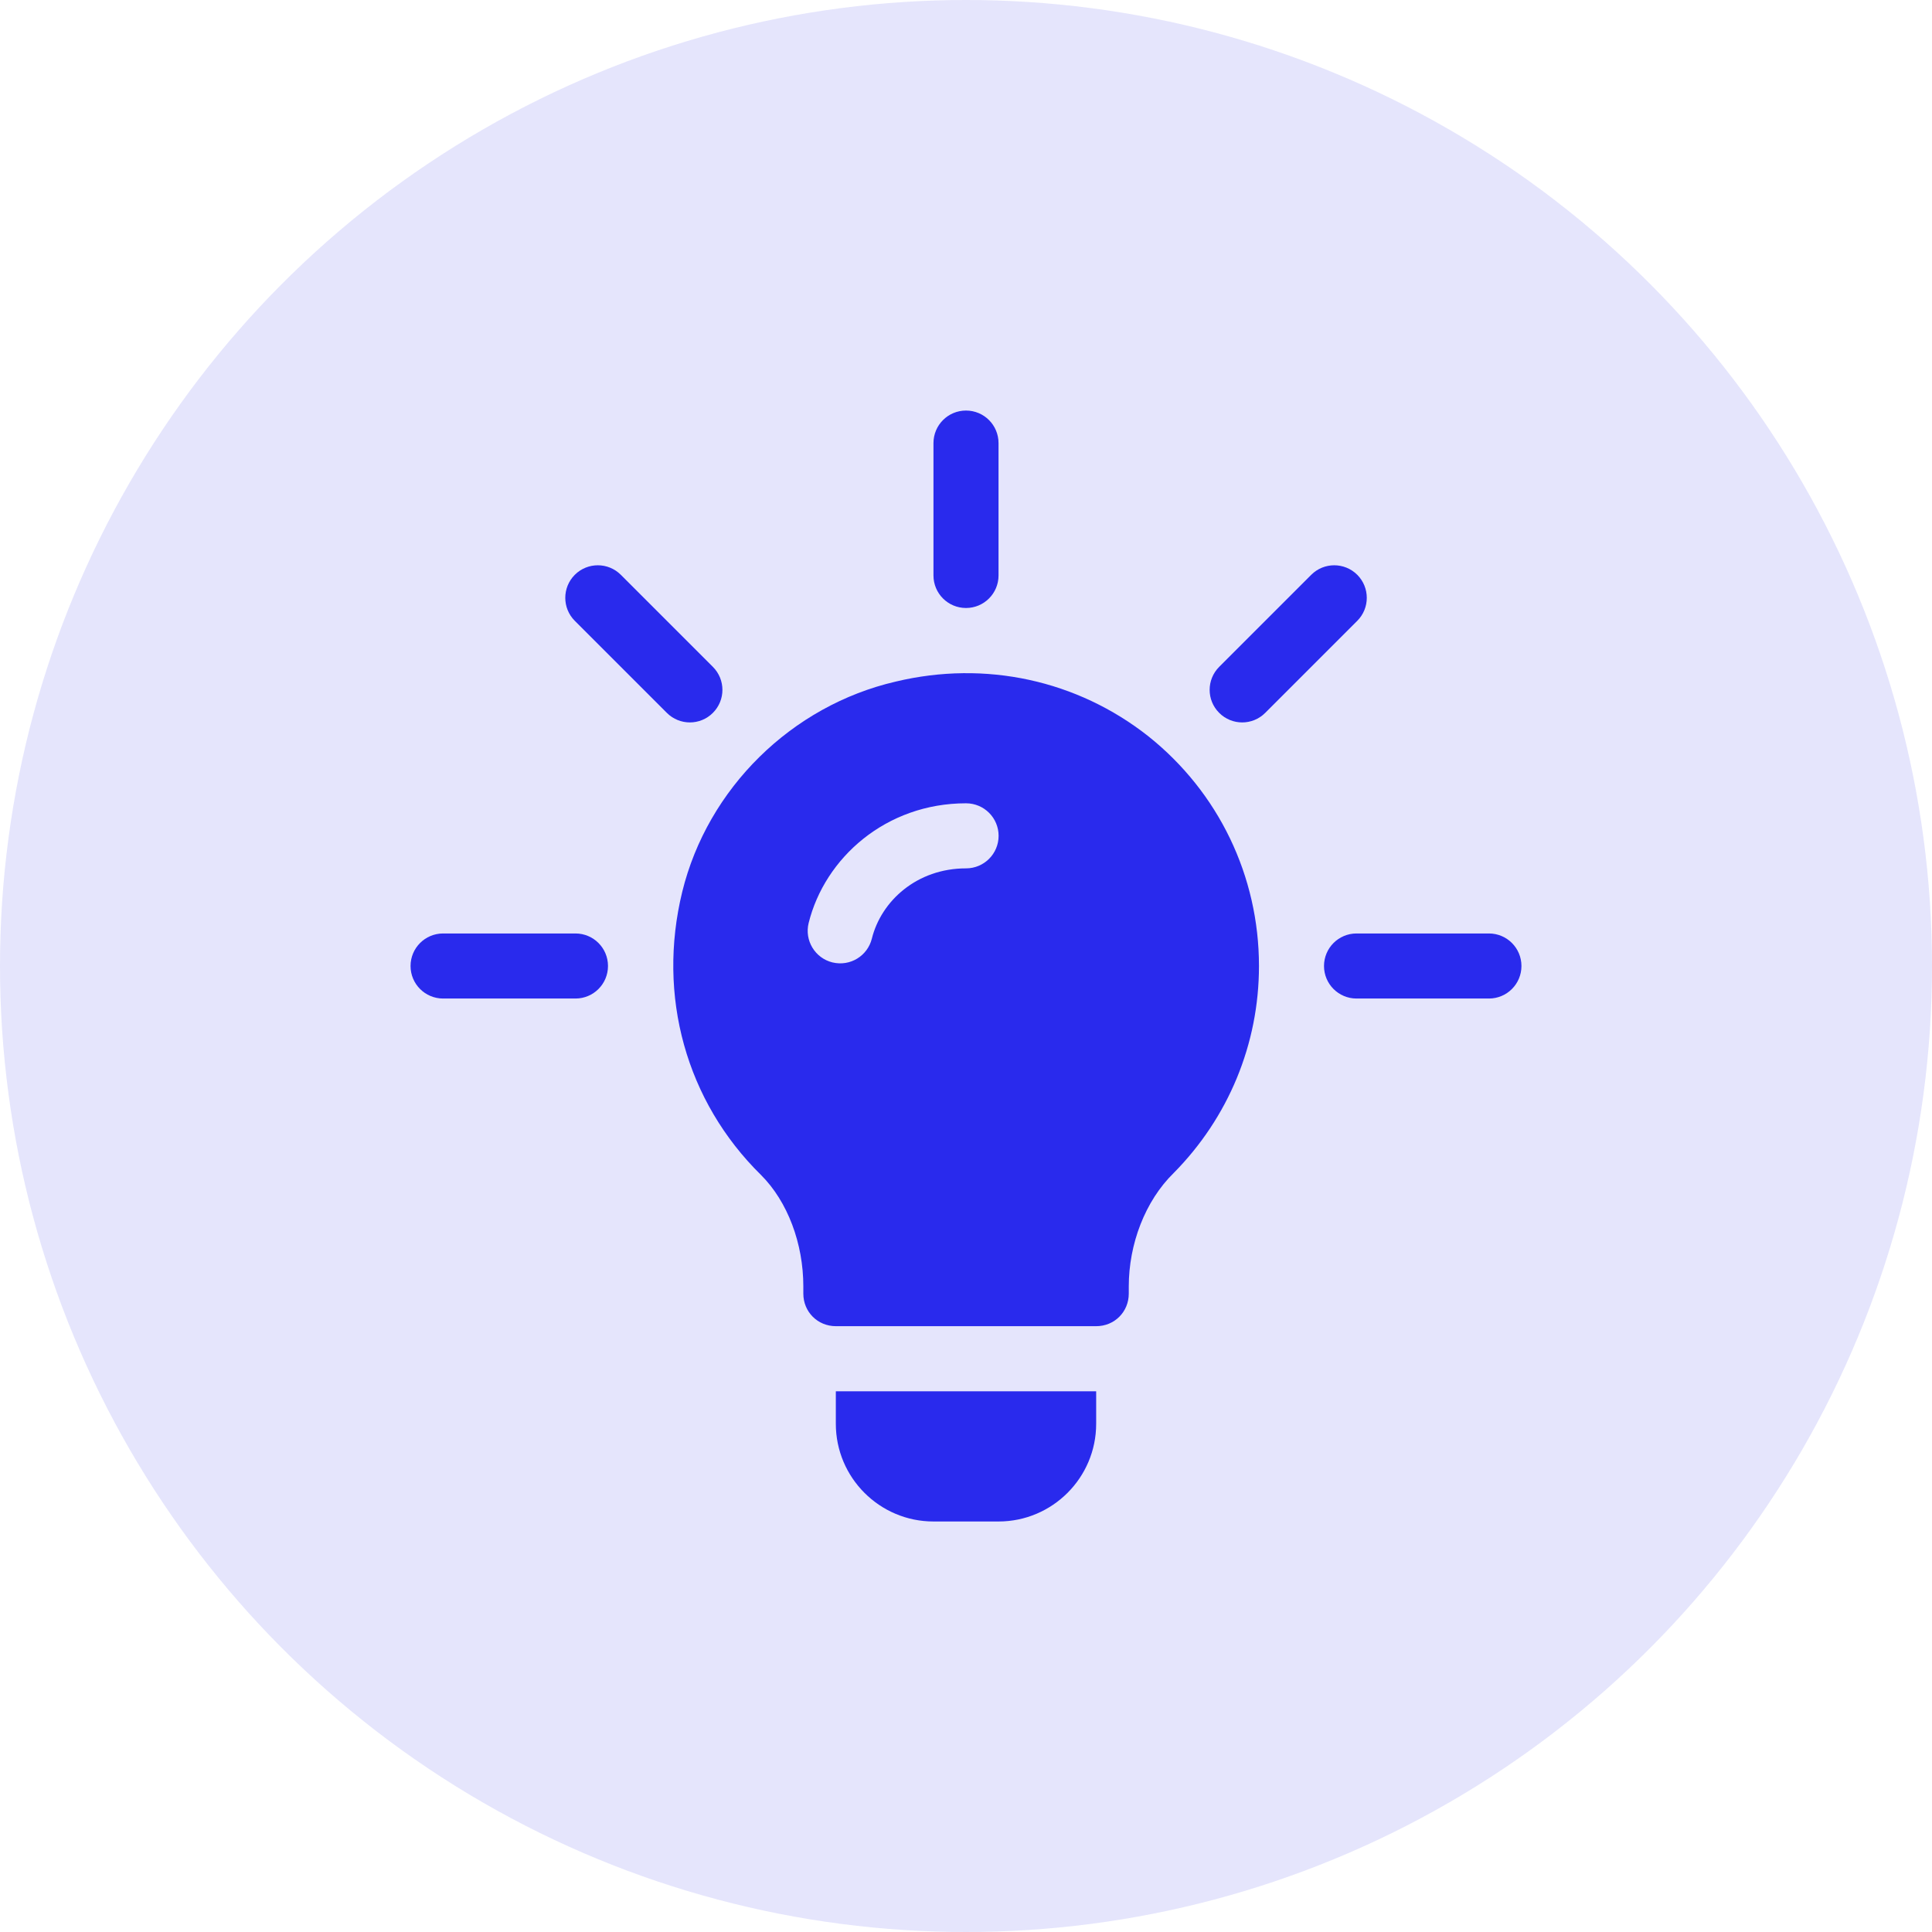
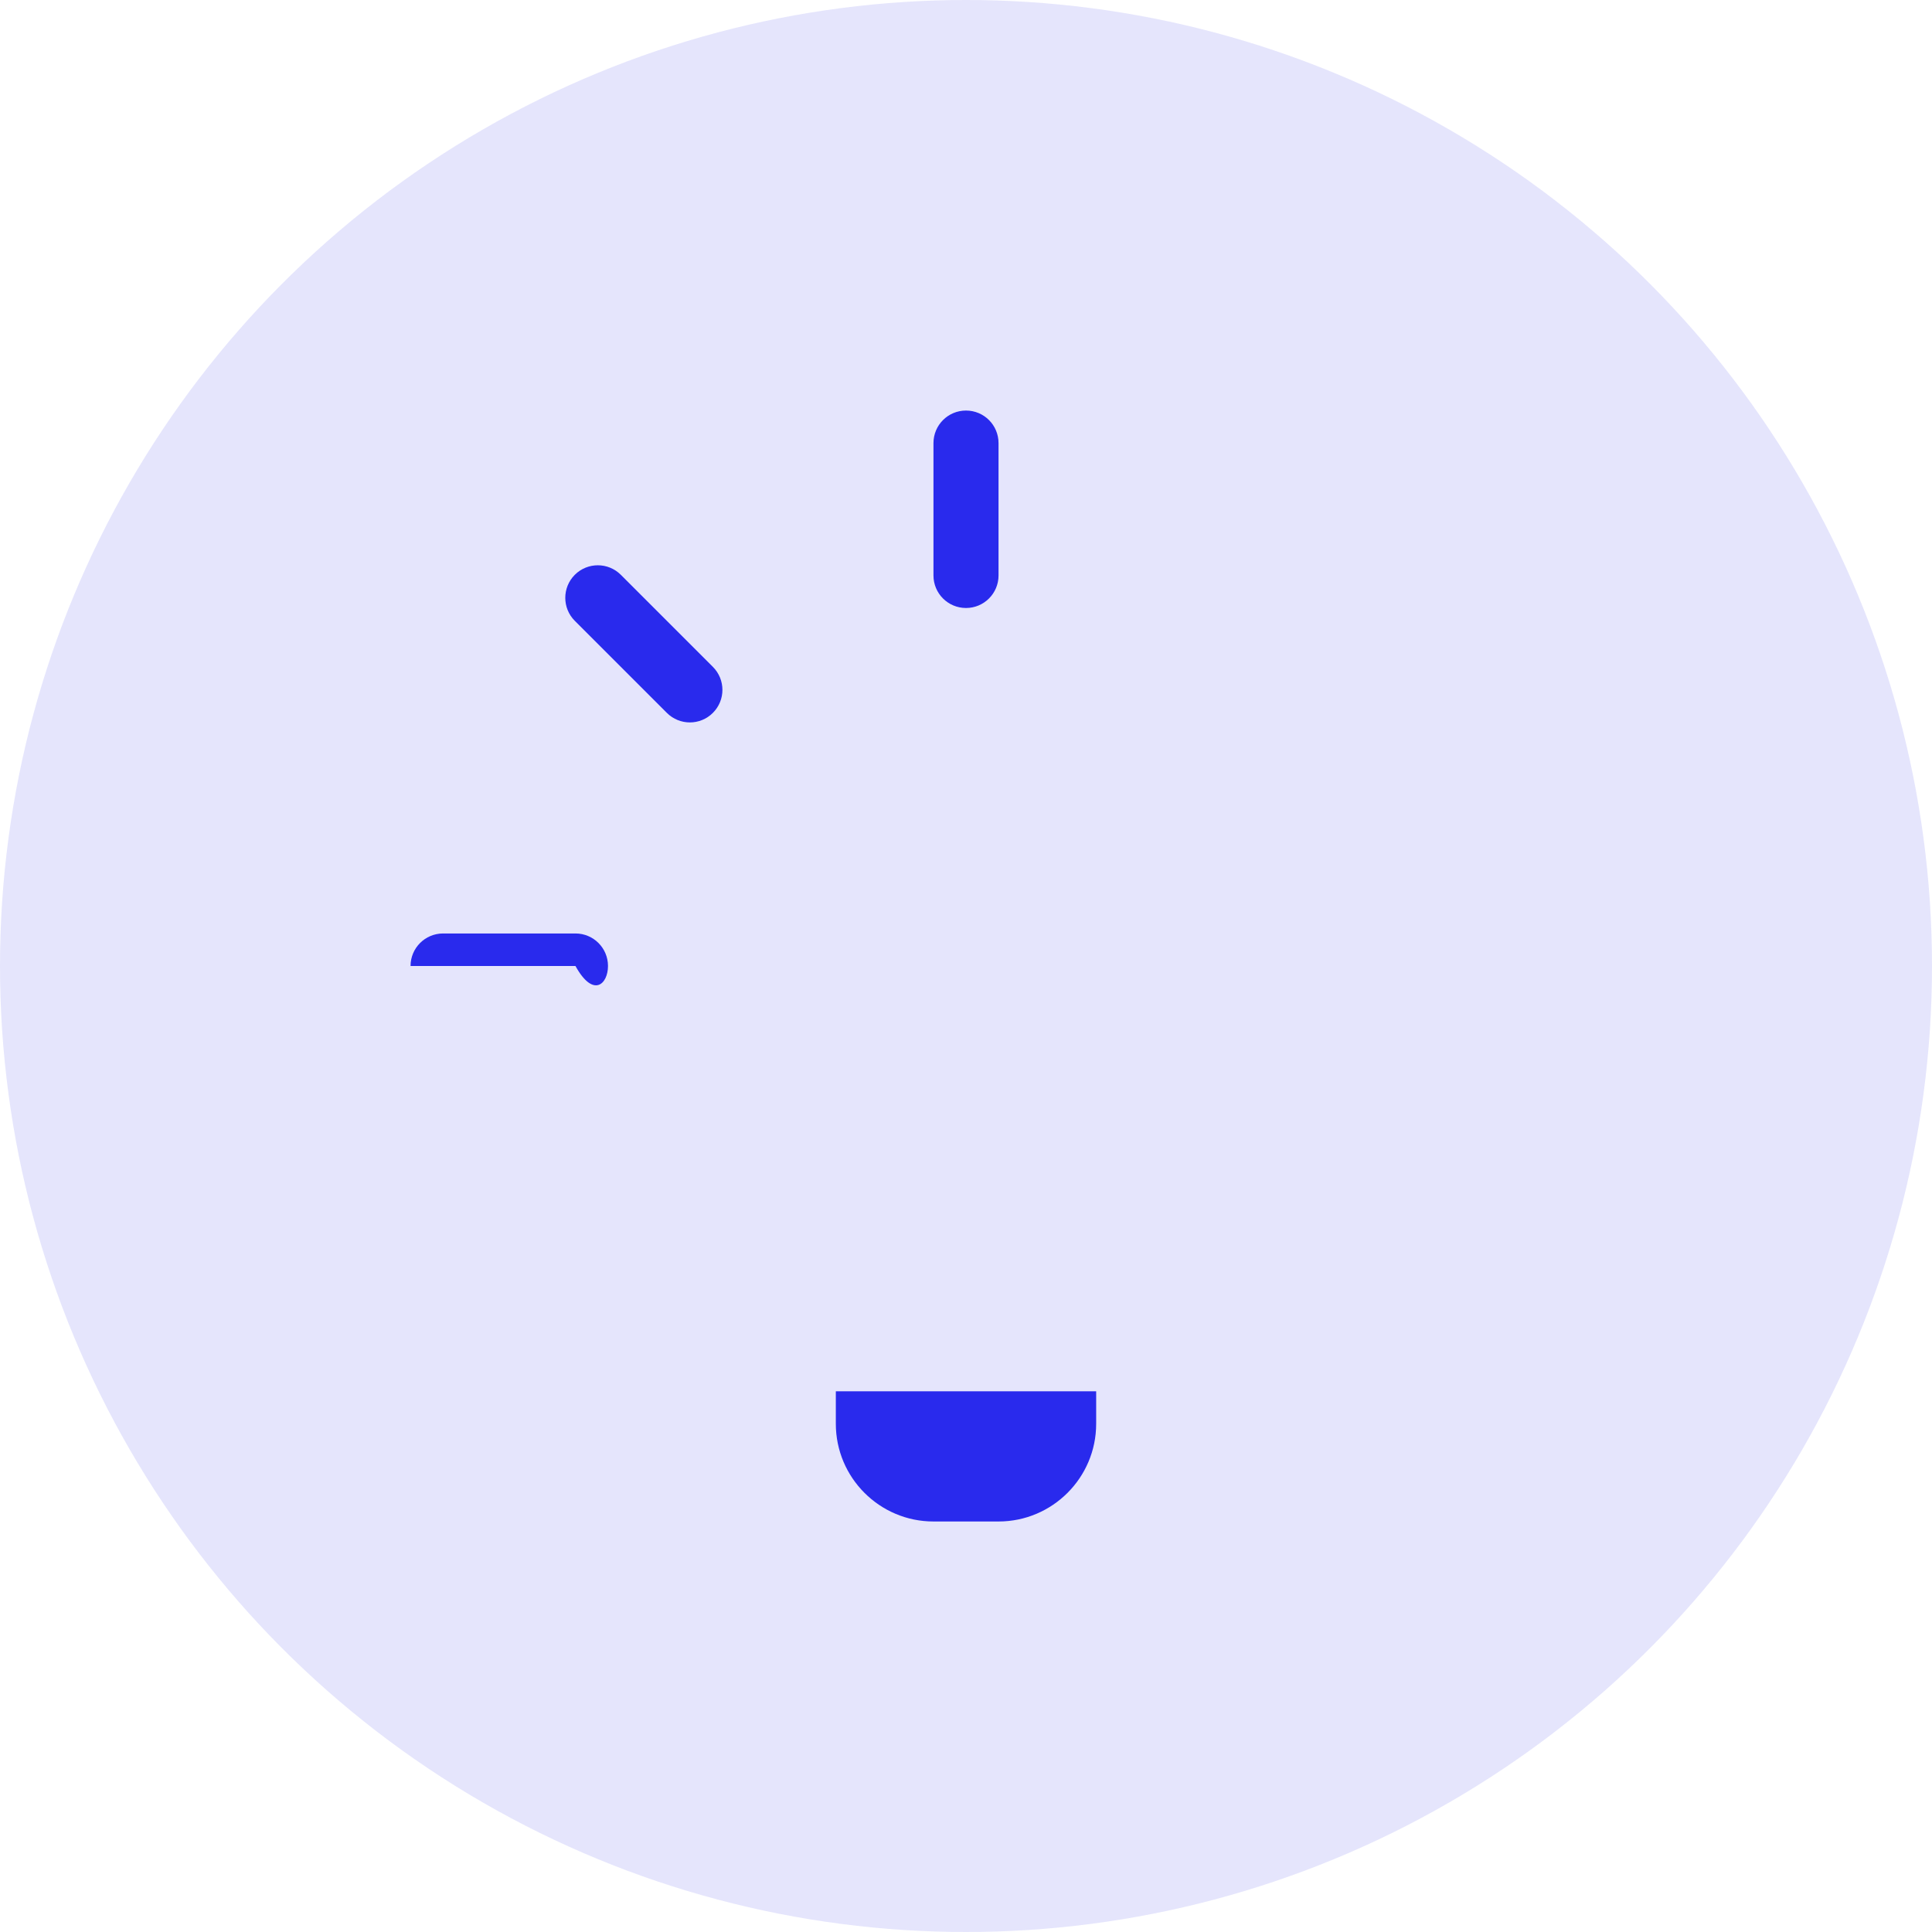
<svg xmlns="http://www.w3.org/2000/svg" width="56" height="56" viewBox="0 0 56 56" fill="none">
  <circle cx="28" cy="28" r="28" fill="#E5E5FC" />
  <g clip-path="url(#clip0_2688_8472)">
    <path d="M20.663 19.329L17.995 16.661C17.627 16.293 17.03 16.293 16.661 16.661C16.293 17.03 16.293 17.627 16.661 17.995L19.329 20.663C19.698 21.032 20.295 21.032 20.663 20.663C21.032 20.295 21.032 19.698 20.663 19.329Z" fill="#292AED" />
-     <path d="M16.68 27.057H12.844C12.322 27.057 11.9 27.479 11.9 28C11.9 28.521 12.322 28.943 12.844 28.943H16.68C17.201 28.943 17.623 28.521 17.623 28C17.623 27.479 17.201 27.057 16.68 27.057Z" fill="#292AED" />
-     <path d="M43.157 27.057H39.32C38.799 27.057 38.377 27.479 38.377 28C38.377 28.521 38.799 28.943 39.32 28.943H43.157C43.678 28.943 44.1 28.521 44.1 28C44.1 27.479 43.678 27.057 43.157 27.057Z" fill="#292AED" />
-     <path d="M39.341 16.661C38.972 16.293 38.375 16.293 38.007 16.661L35.339 19.329C34.97 19.698 34.97 20.295 35.339 20.663C35.707 21.032 36.304 21.032 36.673 20.663L39.341 17.995C39.709 17.627 39.709 17.03 39.341 16.661Z" fill="#292AED" />
+     <path d="M16.68 27.057H12.844C12.322 27.057 11.9 27.479 11.9 28H16.68C17.201 28.943 17.623 28.521 17.623 28C17.623 27.479 17.201 27.057 16.68 27.057Z" fill="#292AED" />
    <path d="M28 11.9C27.479 11.9 27.057 12.322 27.057 12.844V16.68C27.057 17.201 27.479 17.623 28 17.623C28.521 17.623 28.943 17.201 28.943 16.68V12.844C28.943 12.322 28.521 11.9 28 11.9Z" fill="#292AED" />
-     <path d="M33.284 21.34C31.228 19.718 28.567 19.133 25.964 19.756C22.945 20.454 20.511 22.85 19.775 25.85C19.039 28.868 19.889 31.925 22.058 34.057C22.832 34.83 23.285 36.044 23.285 37.289V37.497C23.285 38.025 23.7 38.44 24.228 38.44H31.775C32.303 38.44 32.718 38.025 32.718 37.497V37.289C32.718 36.063 33.19 34.812 34.02 34C35.605 32.397 36.492 30.265 36.492 28C36.492 25.397 35.322 22.963 33.284 21.34ZM28.001 25.17C26.578 25.17 25.542 26.114 25.271 27.207C25.147 27.704 24.647 28.021 24.128 27.896C23.623 27.771 23.314 27.259 23.439 26.754C23.907 24.867 25.679 23.284 28.001 23.284C28.523 23.284 28.945 23.706 28.945 24.227C28.945 24.748 28.523 25.17 28.001 25.17Z" fill="#292AED" />
    <path d="M24.227 40.327V41.27C24.227 42.831 25.496 44.101 27.057 44.101H28.943C30.504 44.101 31.773 42.831 31.773 41.27V40.327H24.227Z" fill="#292AED" />
  </g>
  <defs>
    <clipPath id="clip0_2688_8472">
      <rect width="32.2" height="32.2" fill="white" transform="translate(11.9 11.9)" />
    </clipPath>
  </defs>
</svg>